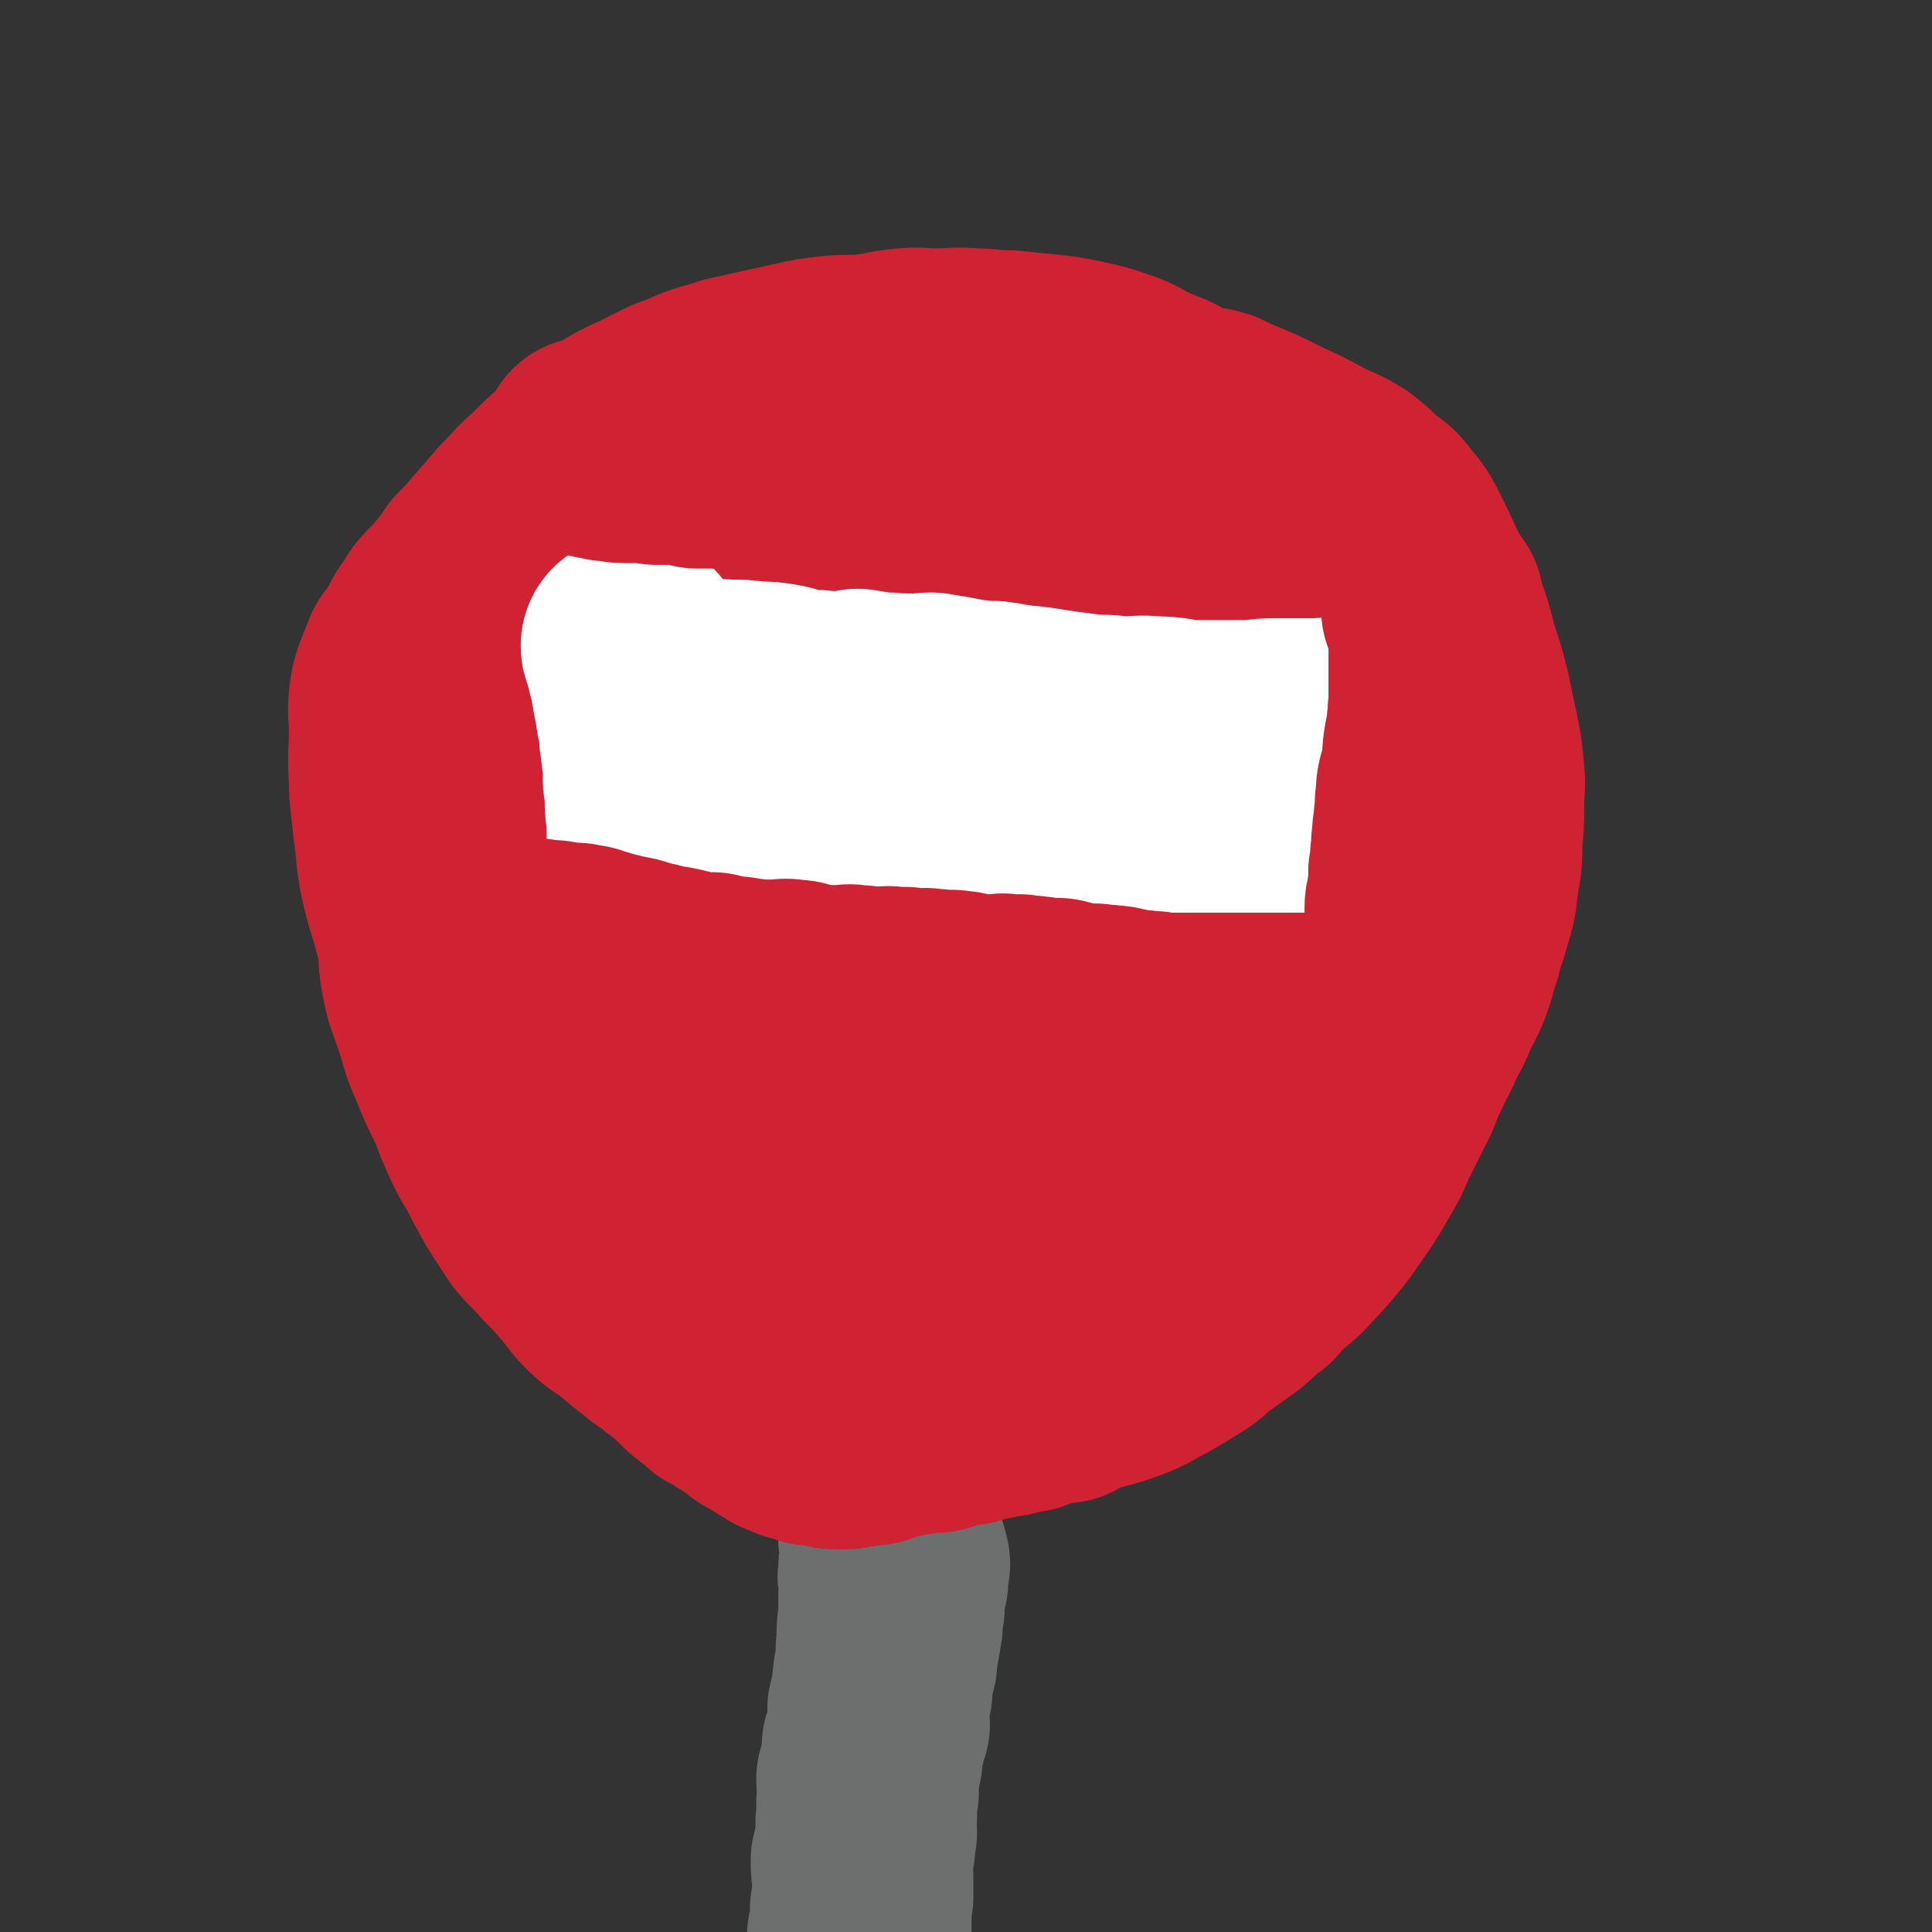
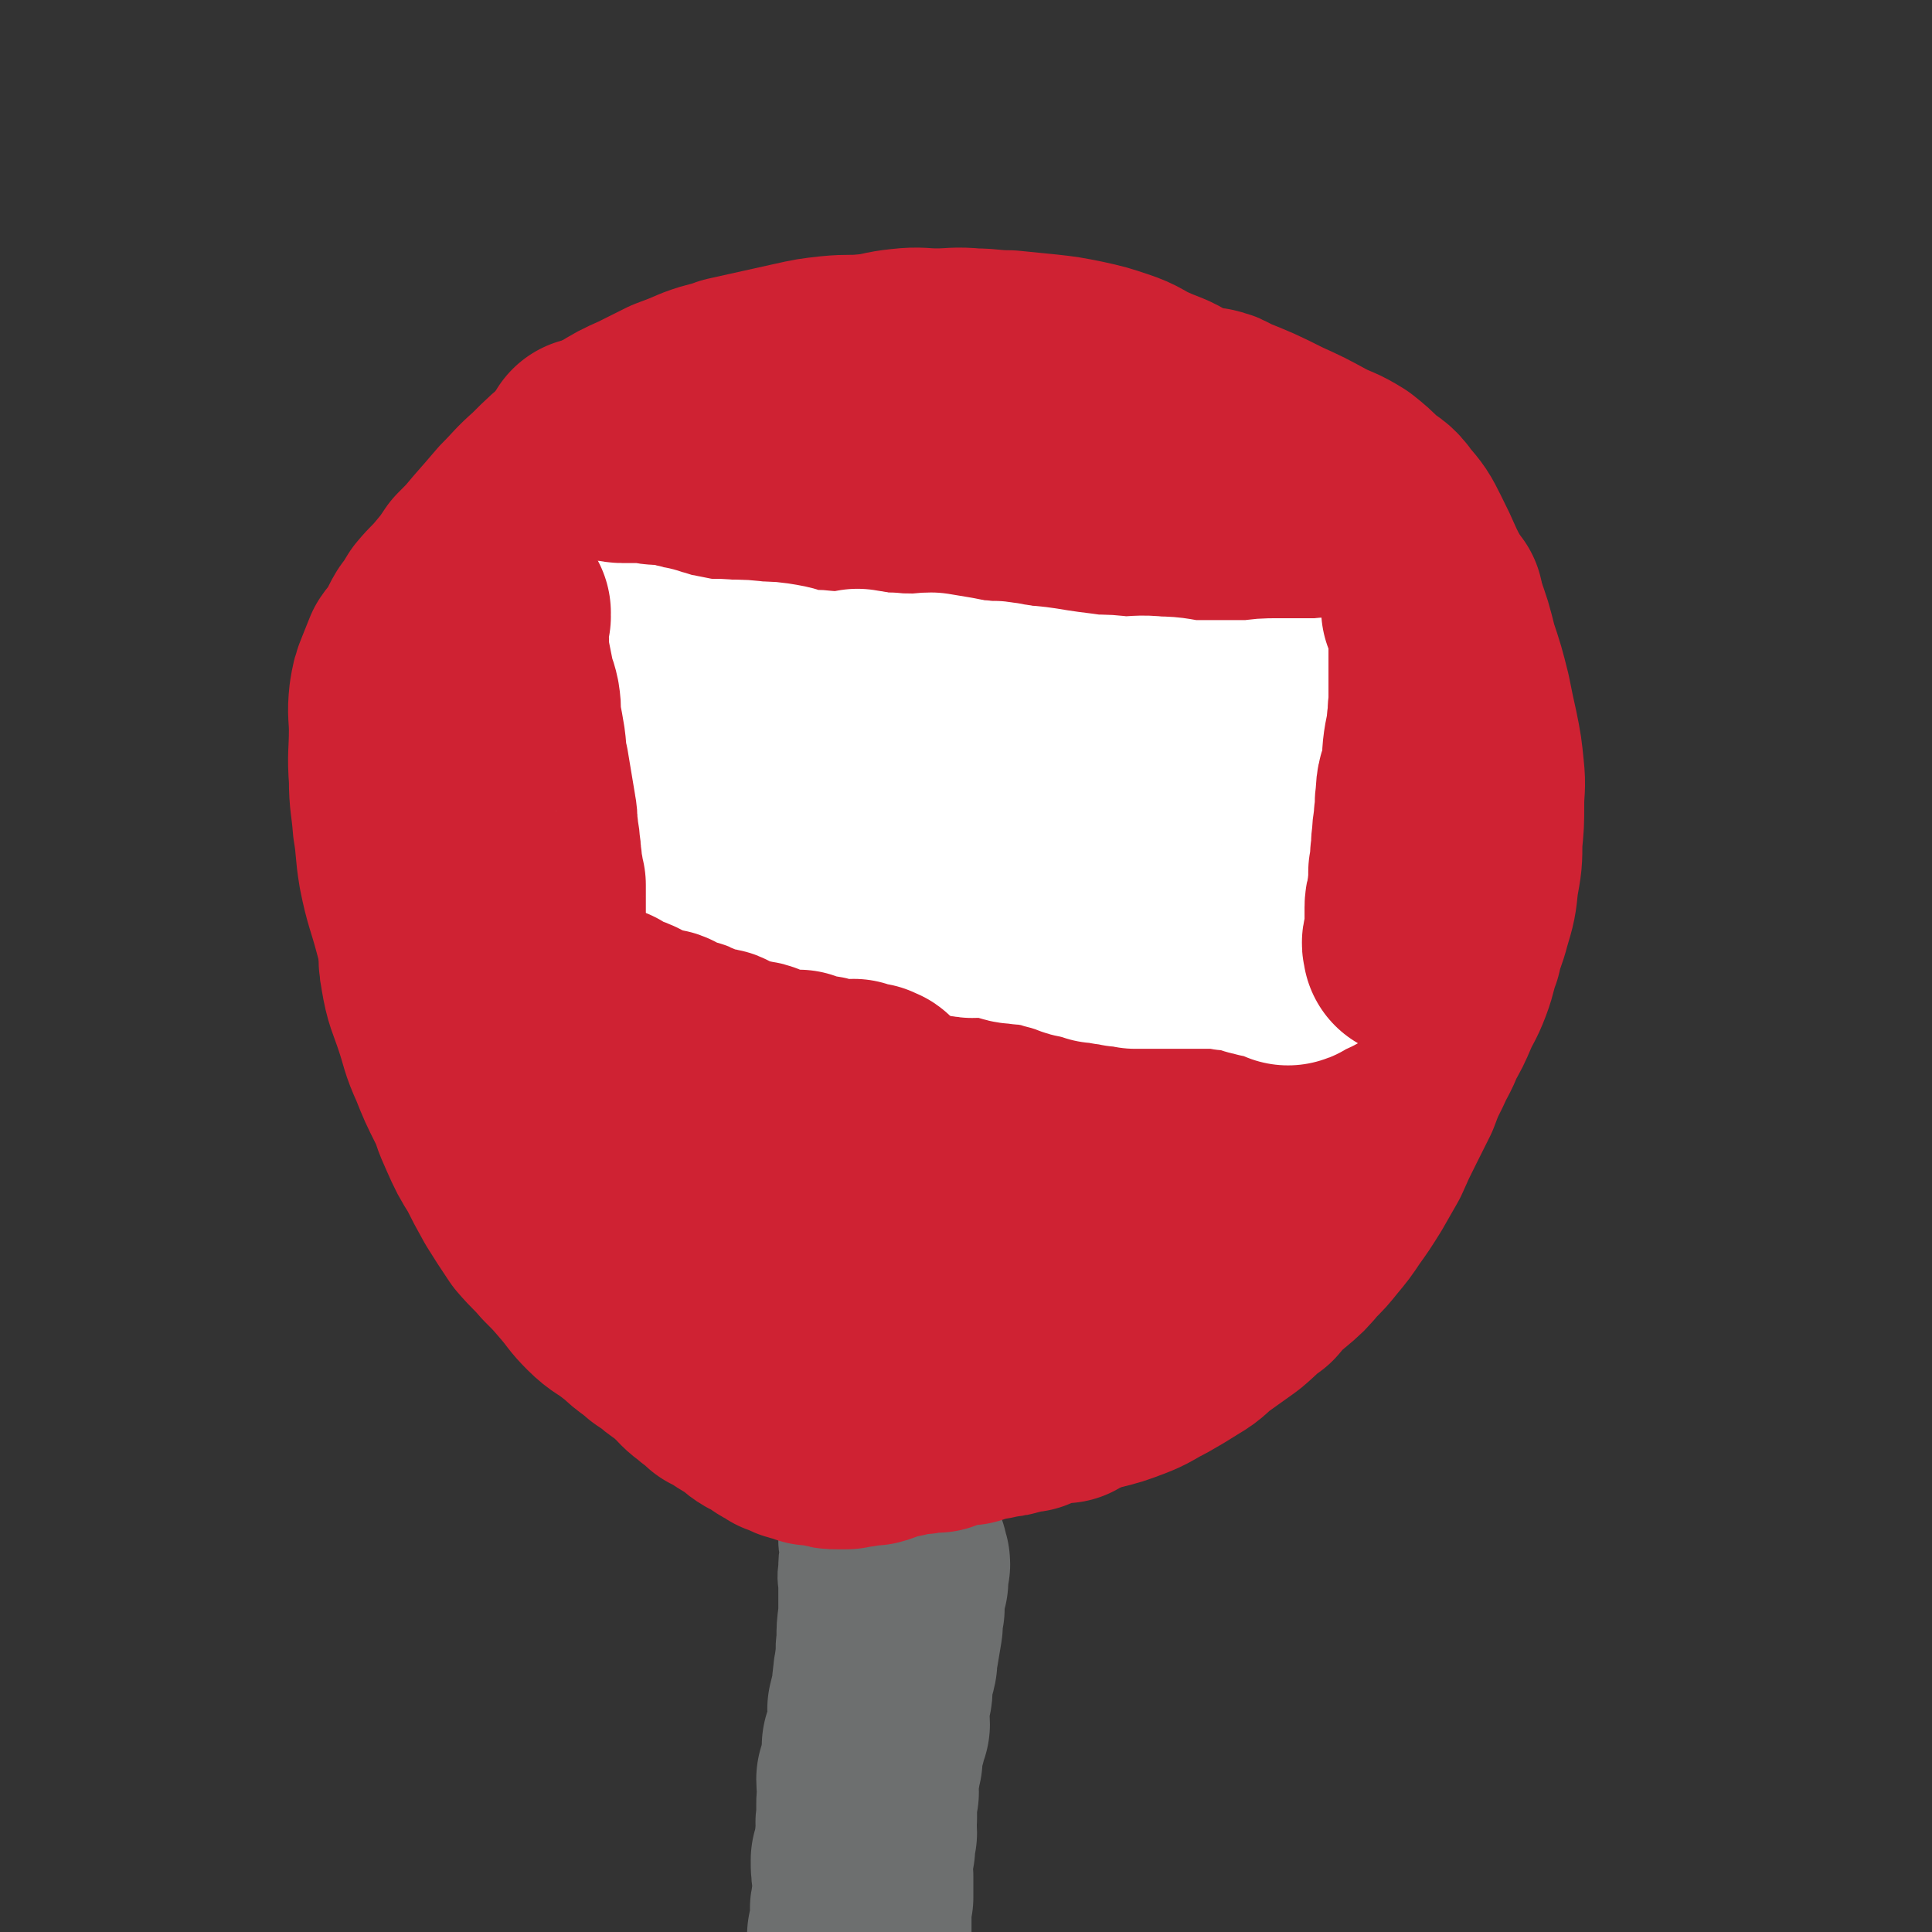
<svg xmlns="http://www.w3.org/2000/svg" viewBox="0 0 1050 1050" version="1.1">
  <rect x="0" y="0" width="1050" height="1050" fill="#333333" stroke="none" />
  <g fill="none" stroke="#CF2233" stroke-width="120" stroke-linecap="round" stroke-linejoin="round">
    <path d="M711,276c0,0 -1,-1 -1,-1 0,0 -1,1 -1,1 0,0 0,-1 0,-1 0,0 0,0 0,0 -1,-2 -1,-2 -2,-3 -1,-1 -1,-2 -2,-3 -2,-1 -2,-1 -4,-3 -2,-3 -2,-3 -5,-5 -4,-3 -4,-3 -7,-5 -5,-4 -5,-4 -10,-8 -5,-5 -6,-5 -12,-9 -6,-4 -6,-4 -12,-8 -8,-5 -8,-5 -16,-9 -8,-5 -8,-4 -17,-8 -9,-4 -8,-5 -17,-8 -9,-3 -9,-3 -18,-5 -10,-2 -10,-2 -19,-3 -10,-1 -10,-1 -20,-2 -10,0 -10,-1 -19,-1 -10,-1 -10,0 -20,0 -9,0 -9,-1 -18,0 -10,1 -9,2 -19,3 -10,1 -10,0 -20,1 -9,1 -9,1 -18,3 -9,2 -9,2 -18,4 -9,2 -9,2 -18,4 -8,3 -8,2 -16,5 -7,3 -7,3 -15,6 -8,4 -8,4 -16,8 -9,4 -9,4 -17,9 -9,6 -9,6 -17,13 -10,8 -10,8 -19,17 -8,7 -7,7 -15,15 -6,7 -6,7 -13,15 -5,6 -5,6 -11,12 -4,6 -4,6 -9,12 -5,6 -5,5 -10,11 -3,5 -3,5 -6,9 -3,5 -2,5 -5,10 -2,3 -3,3 -5,6 -2,5 -2,5 -4,10 -2,5 -2,5 -3,11 -1,9 0,9 0,18 0,13 -1,13 0,26 0,12 1,12 2,25 2,12 1,12 3,24 3,15 4,15 8,30 4,15 4,15 10,30 5,15 5,16 11,30 6,14 7,14 14,26 7,13 8,13 15,25 7,11 7,11 14,21 7,11 7,11 14,21 7,10 7,10 14,19 7,9 7,9 14,17 5,8 6,7 12,14 6,7 6,7 12,13 7,6 7,5 14,10 8,6 8,6 16,11 7,5 7,6 16,10 8,5 8,5 16,9 8,3 8,3 16,5 9,2 9,2 18,3 9,1 9,0 19,1 9,0 9,0 18,0 10,-1 10,-1 19,-1 9,-1 9,-1 18,-2 7,-1 8,0 15,-2 8,-1 8,-2 16,-4 8,-2 9,-2 17,-4 8,-2 8,-2 17,-4 8,-2 8,-2 16,-5 8,-3 8,-4 16,-8 7,-4 7,-4 15,-9 7,-4 6,-5 13,-10 7,-5 7,-5 14,-10 6,-5 6,-6 13,-11 5,-6 5,-6 11,-11 6,-5 6,-5 11,-11 5,-5 5,-5 9,-10 5,-6 5,-6 9,-12 5,-7 5,-7 10,-15 4,-7 4,-7 8,-14 4,-9 4,-9 8,-17 4,-8 4,-8 8,-16 3,-8 3,-8 7,-16 3,-7 4,-7 7,-15 4,-7 4,-7 7,-14 3,-7 4,-7 7,-15 3,-8 2,-8 5,-16 2,-9 3,-9 5,-17 3,-10 3,-10 4,-20 2,-11 2,-11 2,-21 1,-10 1,-10 1,-20 0,-9 1,-9 0,-18 -1,-10 -1,-10 -3,-20 -2,-9 -2,-9 -4,-19 -3,-12 -3,-12 -7,-24 -3,-12 -3,-12 -7,-23 -5,-10 -5,-10 -10,-20 -4,-9 -4,-9 -8,-17 -4,-8 -4,-8 -10,-15 -4,-6 -5,-5 -11,-10 -5,-5 -5,-5 -10,-9 -8,-5 -8,-4 -16,-8 -11,-6 -11,-6 -22,-11 -14,-7 -14,-7 -29,-13 -3,-2 -3,-2 -7,-3 " />
    <path d="M320,361c0,0 -1,-1 -1,-1 0,0 0,0 1,1 0,0 0,0 0,0 -1,1 -1,1 -2,1 -1,1 -1,1 -2,2 -1,3 0,4 -2,7 -2,3 -3,2 -5,5 -3,4 -3,4 -5,8 -4,8 -4,8 -6,16 -4,11 -4,11 -6,22 -2,12 -1,12 -2,24 0,12 0,12 1,24 1,12 1,12 4,24 3,13 2,13 6,25 4,13 5,13 10,25 5,11 6,11 12,21 6,10 6,10 13,19 6,7 6,7 12,13 7,7 7,7 15,13 6,5 7,5 14,10 7,4 7,4 14,7 8,3 7,4 15,6 7,2 7,2 15,4 8,1 8,1 16,2 8,1 8,0 16,1 8,0 8,0 16,0 8,-1 8,0 16,-2 9,-1 9,-1 18,-3 9,-2 9,-2 18,-4 9,-3 9,-3 18,-5 9,-2 9,-2 18,-4 9,-3 9,-4 18,-6 9,-2 10,-2 19,-4 8,-2 8,-1 16,-4 6,-3 6,-3 13,-6 5,-3 5,-3 11,-6 6,-4 6,-3 12,-7 5,-3 5,-4 9,-7 5,-4 5,-4 9,-8 4,-4 4,-4 7,-8 3,-4 3,-4 6,-9 3,-4 4,-3 7,-8 2,-5 2,-5 4,-10 3,-6 3,-6 5,-12 3,-7 2,-7 4,-14 2,-11 3,-11 4,-22 2,-12 2,-12 3,-25 0,-13 1,-13 0,-26 0,-14 0,-14 -3,-27 -2,-14 -3,-14 -6,-27 -4,-14 -3,-14 -8,-28 -6,-13 -6,-13 -13,-25 -8,-13 -8,-13 -18,-24 -10,-11 -9,-11 -21,-20 -12,-9 -12,-9 -25,-15 -14,-7 -14,-6 -28,-11 -14,-5 -14,-5 -28,-8 -13,-4 -13,-4 -27,-6 -13,-1 -13,-1 -26,-2 -12,-1 -12,-3 -24,-3 -12,0 -12,0 -23,2 -11,2 -11,2 -22,5 -10,3 -11,2 -20,7 -9,5 -8,6 -17,13 -8,6 -8,5 -15,12 -7,6 -7,6 -14,13 -5,7 -5,7 -10,14 -5,6 -5,6 -9,13 -4,6 -5,6 -7,13 -3,7 -3,7 -5,15 -2,8 -2,8 -3,17 -1,11 -1,11 0,22 0,12 0,12 1,23 1,12 0,12 2,24 1,9 1,9 3,19 3,9 2,9 5,17 3,8 4,8 7,16 4,7 3,8 7,15 3,6 3,6 6,13 3,7 2,7 6,13 2,7 3,6 6,12 2,5 3,7 5,11 " />
    <path d="M459,619c0,0 -1,-1 -1,-1 1,0 2,1 3,1 2,-1 2,-1 5,-1 3,-1 3,-1 7,-2 3,-1 3,-1 6,-2 6,-1 6,0 12,-1 8,-3 8,-3 15,-6 8,-4 8,-4 16,-9 10,-5 9,-5 19,-11 10,-6 9,-6 19,-12 9,-5 10,-4 19,-10 9,-6 8,-6 17,-13 8,-7 7,-7 15,-14 7,-6 7,-5 13,-12 6,-6 5,-7 9,-15 4,-8 4,-8 7,-17 3,-9 3,-10 4,-20 2,-9 1,-9 1,-19 1,-10 2,-10 0,-20 -1,-10 -2,-10 -5,-20 -5,-11 -5,-11 -11,-22 -9,-15 -9,-15 -20,-28 -11,-14 -12,-14 -25,-27 -12,-12 -12,-13 -25,-24 -13,-10 -13,-10 -27,-20 -10,-7 -11,-7 -22,-14 -10,-6 -10,-7 -20,-12 -7,-4 -7,-4 -15,-7 -6,-2 -7,-2 -13,-4 -6,0 -6,0 -12,0 -4,0 -4,-1 -8,1 -6,2 -7,2 -12,7 -7,6 -6,6 -13,13 -9,11 -9,11 -18,21 -7,9 -8,9 -15,18 -7,9 -6,10 -13,19 -6,7 -7,6 -12,14 -4,7 -4,7 -7,15 -4,9 -5,9 -7,19 -2,11 -2,11 -2,22 -1,11 -1,11 -1,22 0,11 0,11 1,22 1,10 1,11 4,21 3,10 4,10 9,20 4,9 4,9 10,18 5,8 5,9 11,16 8,8 9,7 17,15 8,7 7,8 16,15 9,7 8,7 18,13 9,5 10,5 20,9 8,4 8,5 18,7 10,2 10,1 20,1 11,-1 11,-1 21,-3 10,-2 10,-2 19,-5 10,-3 10,-3 18,-8 9,-5 9,-5 18,-11 8,-5 8,-4 15,-11 7,-6 7,-6 12,-14 5,-8 5,-8 8,-16 3,-10 3,-11 4,-21 1,-10 1,-10 0,-20 0,-9 -1,-10 -3,-19 -3,-9 -3,-9 -8,-17 -6,-9 -6,-9 -14,-16 -10,-10 -10,-9 -22,-17 -12,-8 -12,-7 -25,-15 -12,-7 -12,-7 -25,-15 -11,-7 -11,-7 -23,-13 -10,-6 -10,-6 -21,-11 -9,-5 -9,-5 -18,-9 -9,-3 -9,-2 -17,-4 -6,-2 -7,-2 -13,-2 -6,0 -6,0 -12,1 -5,1 -5,2 -10,5 -6,2 -6,2 -11,6 -4,3 -5,3 -8,7 -4,6 -3,7 -4,14 -3,9 -3,9 -4,19 -1,11 -1,11 0,23 0,14 0,14 2,27 1,11 1,12 4,23 3,11 2,11 6,21 5,10 7,10 13,19 7,9 7,9 14,18 7,9 7,9 15,17 6,8 6,8 14,15 7,6 7,6 15,11 7,4 7,6 15,6 9,2 9,-1 19,-3 10,-1 10,0 20,-4 9,-3 8,-5 16,-9 9,-5 10,-4 18,-9 8,-5 7,-6 14,-12 5,-6 6,-6 10,-13 5,-6 5,-7 7,-14 3,-8 2,-9 2,-17 1,-10 1,-10 -1,-20 -1,-9 -1,-9 -4,-18 -4,-8 -3,-9 -9,-16 -7,-8 -8,-7 -16,-13 -10,-7 -10,-7 -21,-12 -10,-5 -10,-5 -20,-9 -9,-4 -10,-4 -19,-7 -8,-3 -8,-3 -16,-5 -6,-2 -6,-1 -13,-2 -5,-1 -5,-1 -11,-2 -4,0 -4,0 -8,0 -2,0 -2,0 -4,1 -3,1 -3,1 -5,2 -2,1 -2,1 -3,3 -1,3 -1,4 -1,7 " />
    <path d="M441,490c0,0 -1,-1 -1,-1 0,1 1,2 2,3 1,1 1,0 3,1 2,1 2,1 4,2 2,1 2,2 5,2 2,0 2,0 4,0 2,-1 2,-1 5,-1 2,-1 3,-1 5,-2 2,-1 2,-1 3,-2 2,-3 2,-3 3,-6 2,-3 1,-3 2,-6 1,-3 2,-3 2,-5 0,-1 0,-2 -1,-3 -1,-1 -1,-1 -2,-2 -2,-1 -2,-1 -4,-1 -2,-1 -2,-1 -4,0 -2,0 -2,0 -4,1 -3,0 -3,0 -5,1 -3,1 -3,1 -5,3 -2,1 -3,1 -5,2 -1,2 -1,2 -3,4 -2,3 -2,3 -4,6 -2,3 -2,3 -4,6 -1,3 0,3 -2,7 -1,3 -2,3 -2,6 -1,5 -1,5 -1,9 -1,7 0,7 0,13 0,11 -1,11 0,21 0,12 0,12 3,23 2,10 3,10 6,20 2,10 1,10 5,19 3,9 3,9 7,18 4,7 4,7 8,13 4,6 5,6 10,12 3,4 4,4 8,8 4,4 4,4 8,7 4,3 4,2 8,5 3,2 3,2 7,4 4,2 4,2 8,3 4,1 4,1 8,2 4,0 4,1 8,1 3,1 4,1 7,1 4,0 4,0 9,0 3,0 3,0 5,0 4,0 5,1 8,0 4,-1 4,-2 7,-5 3,-2 3,-1 6,-4 3,-3 4,-2 6,-6 4,-6 4,-6 7,-12 5,-11 5,-11 8,-22 4,-10 4,-10 7,-21 3,-10 3,-10 5,-21 2,-11 2,-11 4,-21 1,-9 2,-10 2,-19 0,-8 0,-8 -1,-16 0,-8 0,-8 -2,-15 -3,-7 -3,-7 -7,-14 -4,-7 -4,-7 -10,-13 -5,-5 -5,-5 -11,-9 -9,-5 -9,-6 -19,-9 -13,-3 -14,-3 -28,-4 -15,0 -15,0 -31,1 -14,2 -15,1 -29,4 -14,3 -14,4 -27,8 -11,3 -11,3 -22,7 -8,4 -9,3 -17,7 -8,4 -8,4 -15,10 -6,6 -6,6 -10,13 -6,11 -5,11 -8,23 -3,13 -3,14 -4,27 -1,13 0,13 1,25 0,11 -1,11 1,22 2,10 2,10 6,19 3,8 3,8 8,15 4,7 4,7 9,13 5,5 5,5 11,10 5,4 4,4 10,8 5,3 6,2 12,5 5,2 5,3 11,5 7,2 7,2 14,3 8,1 8,1 16,1 10,1 10,1 20,1 11,-1 11,-1 22,-3 10,-1 10,-1 21,-2 11,-1 11,0 23,-2 12,-2 12,-2 23,-6 11,-4 11,-4 22,-10 10,-5 11,-5 20,-12 10,-7 9,-7 18,-16 8,-8 8,-7 16,-16 7,-9 7,-10 13,-19 6,-10 6,-10 10,-19 4,-9 5,-9 7,-19 2,-9 2,-9 2,-18 0,-9 1,-9 -2,-17 -4,-12 -4,-12 -11,-23 -9,-14 -8,-15 -20,-28 -15,-15 -16,-15 -33,-27 -20,-14 -21,-13 -43,-24 -21,-11 -21,-10 -43,-19 -20,-8 -20,-9 -41,-16 -18,-5 -18,-5 -36,-9 -16,-3 -16,-3 -32,-5 -13,-1 -13,-1 -27,-2 -11,0 -11,0 -23,2 -11,1 -11,1 -21,4 -9,3 -10,1 -18,7 -11,9 -10,11 -20,23 -10,11 -10,12 -19,24 -8,11 -8,11 -15,22 -6,9 -6,9 -10,18 -5,8 -5,8 -8,16 -4,9 -5,9 -7,18 -2,12 -1,12 0,24 0,12 1,13 2,25 2,11 1,11 4,22 2,10 2,10 6,19 4,9 4,9 9,17 4,8 4,8 9,17 5,8 5,8 11,17 6,7 6,6 12,13 6,6 6,6 12,13 6,7 5,7 11,13 6,6 7,5 13,10 7,5 6,6 13,10 8,5 8,5 16,8 9,4 10,4 20,6 11,3 11,3 22,4 13,0 13,1 25,-1 14,-3 14,-4 26,-9 14,-5 14,-5 26,-12 13,-7 13,-8 25,-16 13,-9 13,-9 25,-19 11,-10 11,-11 22,-23 9,-12 10,-12 18,-25 8,-13 8,-13 14,-27 5,-13 5,-13 8,-26 4,-13 5,-13 6,-28 2,-18 2,-18 0,-36 -1,-17 -1,-18 -6,-35 -4,-16 -3,-17 -10,-31 -7,-13 -9,-13 -18,-24 -9,-11 -9,-12 -20,-20 -12,-10 -12,-9 -26,-16 -14,-7 -14,-7 -29,-12 -17,-6 -17,-7 -34,-11 -18,-4 -18,-4 -36,-5 -18,-1 -18,0 -37,1 -17,1 -17,0 -34,2 -16,2 -17,1 -32,5 -12,2 -12,2 -24,7 -10,4 -11,4 -20,11 -10,7 -10,8 -17,17 -7,9 -7,9 -13,19 -5,10 -5,10 -9,20 -4,10 -4,10 -7,21 -2,9 -2,9 -2,19 -1,10 0,10 0,21 0,10 -2,11 0,21 2,12 3,12 7,24 4,12 3,12 8,23 4,10 4,10 9,20 6,9 6,9 12,17 6,8 6,8 12,16 6,8 5,9 12,15 7,6 8,4 15,9 7,4 7,5 14,10 7,5 7,5 15,8 11,5 11,5 23,9 13,4 13,4 27,6 13,2 13,3 27,3 13,1 13,1 27,-1 15,-1 15,-1 29,-4 13,-3 13,-4 25,-9 14,-5 15,-4 27,-12 12,-9 12,-9 22,-20 12,-13 11,-13 21,-28 9,-13 11,-13 17,-28 7,-16 7,-17 10,-35 4,-18 3,-18 4,-37 1,-18 1,-18 0,-36 0,-16 0,-16 -3,-31 -2,-13 -2,-13 -5,-26 -3,-12 -2,-12 -7,-23 -4,-12 -4,-12 -11,-22 -8,-11 -8,-11 -19,-21 -10,-11 -10,-12 -22,-21 -14,-9 -15,-9 -30,-16 -16,-6 -17,-7 -34,-9 -17,-3 -18,-3 -36,-1 -18,1 -18,2 -35,6 -17,4 -17,4 -34,10 -16,5 -16,5 -31,12 -11,5 -11,5 -22,11 -9,5 -9,5 -17,11 -7,5 -8,5 -13,11 -6,6 -6,7 -9,14 -3,8 -3,8 -4,16 -1,10 -1,10 0,20 0,11 -1,11 2,22 3,10 4,10 9,20 7,14 7,14 15,26 10,16 9,16 21,30 11,15 12,14 25,27 15,15 14,16 31,28 17,13 17,12 36,22 17,10 17,10 35,17 16,7 17,7 34,12 16,5 16,6 33,7 16,2 16,2 33,1 14,-2 15,-2 29,-6 14,-5 15,-4 27,-12 12,-8 11,-10 21,-20 10,-10 10,-10 18,-22 8,-11 9,-11 14,-24 7,-14 6,-15 10,-30 4,-14 4,-15 7,-30 3,-13 4,-13 5,-27 2,-13 1,-13 0,-26 0,-13 0,-13 -3,-25 -2,-13 -1,-13 -6,-25 -6,-16 -6,-17 -15,-31 -8,-14 -9,-14 -19,-26 -11,-12 -10,-13 -23,-22 -15,-9 -16,-8 -32,-14 -14,-4 -14,-4 -29,-7 -12,-2 -12,-3 -25,-3 -11,1 -11,1 -22,4 -10,2 -10,2 -19,6 -8,5 -7,6 -15,12 -8,5 -9,4 -15,10 -7,7 -6,8 -12,16 -5,7 -5,8 -10,15 -1,3 -1,3 -2,5 " />
    <path d="M451,519c0,0 -1,-1 -1,-1 2,0 3,1 5,1 4,1 4,1 8,2 5,2 5,3 10,5 5,2 5,2 10,4 7,3 7,3 13,5 6,2 6,2 13,3 7,1 7,2 14,2 7,1 7,1 14,1 8,0 8,0 15,0 8,-1 8,-1 16,-3 8,-2 8,-2 15,-4 6,-2 6,-2 12,-5 6,-4 6,-4 12,-9 5,-4 5,-3 9,-8 5,-5 5,-5 9,-11 4,-6 4,-6 7,-13 3,-7 2,-8 4,-16 1,-7 1,-7 2,-15 1,-7 2,-7 1,-14 0,-7 -1,-7 -3,-14 -2,-6 -2,-6 -5,-12 -2,-5 -1,-6 -5,-10 -4,-6 -4,-6 -9,-11 -5,-6 -7,-7 -11,-10 " />
  </g>
  <g fill="none" stroke="#FFFFFF" stroke-width="120" stroke-linecap="round" stroke-linejoin="round">
    <path d="M689,437c0,0 -1,-1 -1,-1 0,0 1,1 1,2 0,0 0,0 0,0 0,0 0,0 0,0 1,0 0,-1 0,-1 0,0 0,1 0,2 0,0 0,0 0,0 1,0 0,-1 0,-1 0,0 0,0 0,1 0,0 0,0 0,0 1,0 0,-1 0,-1 0,0 0,0 0,1 0,0 0,0 0,0 1,0 0,-1 0,-1 -1,0 -2,1 -3,1 -2,0 -2,0 -3,0 -3,-1 -3,-1 -6,-1 -3,-1 -3,-1 -6,-2 -3,-1 -3,-1 -6,-2 -5,-1 -5,-1 -9,-2 -4,-2 -4,-1 -8,-2 -5,-1 -5,-1 -10,-2 -3,0 -3,-1 -7,-1 -5,-1 -5,-1 -10,-1 -4,0 -4,0 -8,0 -5,0 -5,0 -9,0 -5,0 -5,0 -10,0 -4,0 -4,0 -8,0 -5,0 -5,0 -10,0 -5,0 -5,0 -10,0 -4,0 -4,0 -8,-1 -4,-1 -3,-2 -7,-3 -4,0 -4,0 -8,0 -4,-1 -4,0 -8,-1 -4,0 -4,-1 -7,-1 -4,-1 -4,-1 -8,-1 -4,-1 -4,-1 -8,-2 -3,-1 -3,-1 -6,-2 -5,0 -5,0 -9,-1 -4,-1 -4,-1 -7,-2 -4,0 -4,0 -8,0 -3,-1 -3,-1 -7,-1 -4,-1 -4,-1 -7,-1 -3,-1 -3,-1 -7,-1 -4,-1 -4,0 -7,0 -4,0 -4,-1 -7,-1 -3,0 -3,0 -5,0 -3,0 -3,0 -6,0 -4,-1 -4,-1 -7,-1 -3,-1 -3,0 -7,0 -3,0 -3,0 -5,0 -4,0 -4,0 -7,0 -2,0 -2,0 -5,0 -3,0 -3,0 -6,0 -2,0 -2,0 -5,0 -1,0 -1,0 -3,0 -3,0 -3,0 -6,0 -2,0 -2,0 -5,0 -1,0 -1,0 -3,0 -2,0 -2,0 -5,0 -1,0 -1,0 -3,0 -2,0 -2,0 -5,0 -1,0 -1,0 -3,0 -1,0 -1,0 -3,0 -2,0 -2,0 -3,0 -3,0 -3,0 -5,0 -1,0 -1,0 -2,0 -2,0 -2,0 -3,0 -1,0 -1,0 -3,0 -1,-1 -1,-1 -3,-1 -2,0 -2,0 -3,0 -2,0 -2,0 -4,0 -1,0 -1,0 -2,0 -1,0 -1,0 -2,0 -1,0 -1,0 -3,0 0,0 0,0 0,0 -1,-1 -1,-1 -3,-1 0,0 0,0 0,0 0,0 0,0 0,0 0,0 -1,-1 -1,-1 0,0 1,1 1,1 -2,0 -2,0 -4,0 -2,-1 -2,-1 -4,-1 -1,0 -1,0 -2,0 0,0 0,0 -1,0 -1,0 -1,0 -2,0 -1,0 -1,0 -2,0 -1,-1 0,-1 -1,-1 -1,0 -1,0 -1,0 0,0 0,0 0,0 0,0 -1,-1 -1,-1 0,0 0,0 1,1 0,0 0,0 0,0 -3,0 -3,0 -5,0 -1,0 -1,0 -2,0 0,0 0,0 0,0 -1,0 -1,0 -2,0 0,0 0,0 0,0 -1,0 -1,0 -2,0 0,0 0,0 0,0 1,0 0,-1 0,-1 0,0 0,0 0,1 0,0 0,0 0,0 1,0 0,-1 0,-1 0,0 0,0 0,1 0,0 0,0 0,0 1,0 0,-1 0,-1 0,0 0,0 0,1 0,0 0,0 0,0 1,0 0,-1 0,-1 0,0 0,0 0,1 0,0 0,0 0,0 1,0 0,-1 0,-1 0,0 0,0 0,1 0,0 0,0 0,0 1,0 0,-1 0,-1 0,0 0,0 0,1 0,0 0,0 0,0 1,0 0,-1 0,-1 0,0 0,0 0,1 0,0 0,0 0,0 1,0 0,-1 0,-1 0,0 0,0 0,1 1,1 1,1 1,2 0,3 0,3 0,5 0,2 0,2 0,5 0,2 0,2 0,3 0,2 -1,2 0,4 0,1 0,1 1,2 0,2 1,2 1,5 1,2 0,2 1,5 0,2 0,2 0,3 1,2 0,2 1,4 0,1 0,1 1,2 0,1 0,1 0,2 1,1 0,1 1,2 0,1 0,1 1,2 0,1 0,1 1,2 0,0 0,0 0,0 0,0 0,0 0,0 0,0 -1,-1 -1,-1 0,0 0,0 1,1 0,0 0,0 0,0 0,0 -1,-1 -1,-1 2,1 2,1 5,2 1,1 1,0 3,1 2,0 2,0 4,1 2,0 2,0 4,0 2,1 1,1 3,2 2,1 2,0 5,1 1,0 1,0 3,1 2,0 2,1 4,1 2,0 3,-1 5,0 2,0 2,0 4,1 2,0 2,1 4,1 3,0 3,-1 6,0 2,0 2,1 5,1 2,1 2,0 5,1 3,0 3,0 6,1 2,0 2,0 4,1 2,0 2,-1 5,0 2,0 2,0 5,1 3,0 3,0 6,0 4,0 4,0 7,0 2,0 2,0 5,0 3,0 3,0 6,0 3,0 3,0 6,0 2,0 2,-1 5,0 3,0 3,0 7,1 2,0 2,1 5,1 3,0 3,0 6,0 3,0 3,-1 6,0 3,0 3,1 6,1 3,1 3,1 6,1 3,0 3,-1 6,0 3,0 3,1 6,1 4,1 4,0 7,1 3,0 3,0 6,1 3,0 3,0 6,0 3,0 3,0 5,1 3,0 3,0 6,1 3,0 3,0 7,1 3,0 3,0 6,1 4,0 4,0 7,1 3,0 3,0 5,1 3,0 3,-1 6,0 3,0 3,0 5,1 3,0 3,-1 5,0 3,0 3,1 5,1 3,0 3,-1 6,0 3,0 3,0 5,1 3,0 3,0 5,1 3,0 3,0 5,1 3,0 3,0 5,0 2,1 2,1 4,1 3,0 3,-1 5,0 2,0 2,0 4,1 2,0 2,0 4,0 3,0 3,-1 6,0 3,0 3,0 6,1 2,0 2,0 4,0 3,0 3,0 6,0 2,0 2,0 5,0 3,0 3,0 6,0 3,-1 3,-1 6,-1 2,-1 2,0 5,0 2,0 2,0 5,0 2,0 2,0 5,0 2,0 2,0 5,0 3,0 3,-1 6,0 2,0 2,0 4,1 2,0 2,-1 4,0 2,0 2,1 5,1 2,0 2,0 4,0 2,0 2,0 5,1 2,0 2,-1 3,0 3,0 3,1 5,1 1,0 1,0 3,0 2,0 2,0 3,0 2,0 2,0 4,0 1,0 1,0 3,0 2,0 2,0 3,0 2,0 2,-1 4,0 1,0 0,0 1,1 2,0 2,-1 3,0 0,0 0,1 0,1 1,0 1,-1 2,-2 1,-1 1,0 1,0 1,0 1,0 2,0 0,0 0,0 0,0 0,0 -1,-1 -1,-1 0,0 0,0 1,1 0,0 0,0 0,0 0,0 -1,-1 -1,-1 0,0 0,0 1,1 0,0 0,0 0,0 " />
  </g>
  <g fill="none" stroke="#CF2233" stroke-width="120" stroke-linecap="round" stroke-linejoin="round">
    <path d="M340,255c0,0 -1,-1 -1,-1 0,0 1,1 1,1 -1,0 -1,0 -1,0 -1,0 -1,0 -2,0 -1,0 -1,0 -1,0 -1,0 -1,0 -2,1 -1,0 -1,0 -2,1 -1,0 -1,0 -1,0 -2,2 -2,2 -4,3 -1,2 -1,2 -3,4 0,0 0,0 0,0 " />
    <path d="M265,355c0,0 -1,-1 -1,-1 0,0 1,1 1,1 0,1 0,1 0,1 -1,1 -2,1 -2,3 -1,1 0,1 -1,2 -1,2 -1,2 -2,3 -1,2 -1,2 -2,3 -2,1 -2,2 -3,3 -1,2 -2,2 -3,3 -1,2 -1,2 -2,4 -2,2 -2,1 -4,3 -1,2 0,3 -2,5 -1,2 -1,2 -2,4 -1,2 -1,2 -2,4 0,2 0,3 0,5 -1,3 -1,3 -1,6 -1,2 -1,2 -1,5 0,3 0,4 0,7 0,5 0,5 0,9 0,5 0,5 0,9 0,4 -1,4 0,8 0,4 0,4 1,7 0,4 0,4 1,8 0,4 -1,4 0,8 0,3 1,3 1,7 0,3 -1,3 0,7 0,3 1,3 2,6 0,3 0,3 1,5 1,3 1,3 3,5 1,2 0,2 1,4 1,2 1,3 2,4 2,3 3,2 5,5 1,1 1,2 3,4 1,2 1,2 3,3 2,1 2,1 4,2 2,1 2,2 5,4 2,2 2,2 5,3 4,3 4,2 9,5 5,2 5,2 10,5 5,2 5,2 10,5 5,2 5,2 11,5 5,2 5,2 11,5 4,2 5,1 10,3 5,2 5,2 10,5 4,1 4,1 7,3 4,2 4,2 7,3 1,1 1,1 2,1 " />
    <path d="M313,343c0,0 -1,-1 -1,-1 0,1 1,2 1,4 0,2 0,2 0,5 0,2 0,2 0,4 0,3 0,3 0,6 0,4 0,4 0,7 0,3 0,3 0,6 0,4 0,4 0,7 0,5 0,5 0,9 0,5 0,5 0,10 -1,7 -1,7 -1,15 0,7 0,7 0,15 -1,8 -1,8 -1,16 -1,7 -1,7 -1,14 0,7 0,7 0,14 -1,6 -1,6 -1,13 -1,5 -1,5 -1,11 0,5 0,5 0,10 -1,5 -1,5 -1,9 -1,3 -2,3 -2,7 -1,3 0,3 0,6 0,2 0,2 0,4 0,2 0,2 0,3 0,1 -1,1 -1,1 -1,1 0,2 0,3 " />
    <path d="M715,311c0,0 -1,-1 -1,-1 0,0 0,0 0,1 0,0 0,0 0,1 0,2 0,2 0,4 1,3 1,3 1,6 1,4 1,4 1,8 0,5 0,5 0,10 0,6 1,6 0,12 0,7 -1,7 -1,14 -1,8 0,8 -1,16 -1,11 -1,11 -3,21 -1,11 -1,11 -1,21 0,12 0,12 0,24 0,9 0,9 -1,18 0,9 0,9 0,18 0,9 1,9 0,17 0,8 0,8 -1,15 0,7 1,7 0,14 0,5 0,5 -1,10 0,6 0,6 -1,13 0,5 0,5 -1,11 0,5 0,5 -1,10 -1,3 -1,3 -2,6 -1,3 -1,3 -2,6 -1,1 -1,1 -1,2 " />
  </g>
  <g fill="none" stroke="#FFFFFF" stroke-width="120" stroke-linecap="round" stroke-linejoin="round">
    <path d="M418,385c0,0 -1,-1 -1,-1 0,0 0,0 1,1 0,0 0,0 0,0 0,0 0,-1 -1,-1 -2,0 -2,0 -3,0 -2,-1 -2,-1 -4,-1 -2,-1 -2,-1 -5,-1 -4,-1 -4,-1 -8,-3 -4,-1 -4,-2 -9,-3 -5,-1 -5,-1 -10,-2 -5,-1 -5,-1 -10,-2 -4,-1 -4,0 -9,-2 -3,-1 -3,-1 -7,-2 -2,-1 -3,-1 -5,-1 -2,-1 -2,-1 -4,-1 -2,-1 -2,-1 -4,-1 -2,-1 -2,-1 -3,-1 -1,0 -1,0 -3,0 -1,0 -1,0 -1,0 -1,0 -1,0 -2,0 0,0 0,0 0,0 -1,0 -1,0 -1,0 0,0 0,0 0,0 -1,0 -1,0 -2,0 0,0 0,0 0,0 0,0 -1,-1 -1,-1 0,0 0,0 1,1 0,0 0,0 0,0 0,0 -1,-1 -1,-1 0,0 0,0 1,1 0,0 0,0 0,0 0,0 0,-1 -1,-1 -2,2 -2,2 -3,5 -1,1 -2,1 -2,3 -1,1 0,1 0,2 0,3 0,3 0,6 -1,3 -2,3 -3,6 -1,3 0,3 -1,6 -1,3 -2,2 -3,5 -1,2 -1,2 -1,4 -2,3 -2,3 -4,6 -1,3 -1,4 -2,5 " />
    <path d="M325,474c0,0 -1,-1 -1,-1 0,0 1,0 2,1 2,1 2,1 4,2 3,2 3,2 6,3 3,1 3,1 6,2 3,1 3,1 6,2 3,1 3,1 6,2 3,1 3,1 7,1 2,0 2,0 5,0 2,0 2,0 5,0 2,0 2,0 5,0 2,0 2,0 4,0 2,0 2,0 3,0 2,-1 2,-1 4,-1 1,-1 1,-1 2,-1 2,-1 2,-1 3,-2 1,0 1,1 2,1 1,0 1,-1 2,-1 1,0 1,0 2,0 1,-1 1,-1 2,-1 1,-1 2,-1 3,-1 1,0 1,0 3,0 1,0 1,0 2,0 1,-1 1,-1 2,-1 3,0 3,0 5,0 1,0 1,0 3,0 3,0 3,0 5,0 2,0 2,0 4,0 3,0 3,0 5,0 2,0 2,-1 4,0 3,0 3,0 6,1 3,0 3,0 5,0 3,0 3,0 6,0 3,0 3,0 6,0 3,0 3,-1 7,0 3,0 3,0 5,1 4,0 4,-1 7,0 4,0 3,1 7,1 3,0 3,0 7,1 3,0 3,1 6,1 4,1 4,1 8,2 4,1 3,2 7,3 3,1 4,0 7,1 4,2 4,3 7,3 4,1 4,-1 8,0 4,0 4,0 8,1 4,1 4,1 7,2 3,1 3,0 7,1 4,0 4,0 8,1 2,0 2,0 5,1 3,1 3,1 7,2 3,1 3,1 7,2 3,2 3,1 6,2 4,1 4,1 7,2 3,0 3,0 7,1 3,0 3,0 6,1 4,0 4,0 7,1 3,0 4,0 7,0 4,0 4,0 8,0 2,0 2,0 5,0 3,0 3,0 6,0 3,0 3,0 6,0 2,0 2,0 5,0 3,0 3,0 6,0 2,0 2,-1 4,0 3,0 3,1 5,1 2,0 2,0 3,0 2,0 2,-1 5,0 1,0 1,0 3,1 2,1 2,1 3,2 2,0 2,0 4,1 1,0 1,-1 3,0 2,0 2,0 3,1 1,0 1,0 2,0 1,1 1,0 2,1 1,0 1,0 2,1 1,0 1,0 1,1 0,0 0,0 0,0 1,0 0,-1 0,-1 0,0 0,0 0,1 0,0 0,0 0,0 1,0 0,-1 0,-1 0,0 0,1 0,1 2,-1 2,-2 4,-3 2,-1 2,0 4,-1 0,-1 -1,-2 0,-4 1,-2 1,-1 2,-3 1,-2 1,-2 1,-4 1,-1 1,-1 1,-3 1,-2 1,-2 2,-3 1,-2 1,-3 1,-5 1,-1 2,-1 2,-3 1,-1 0,-2 0,-3 1,-3 1,-2 2,-5 1,-1 2,-1 2,-3 1,-2 0,-2 1,-3 1,-3 1,-3 2,-5 1,-4 0,-4 1,-8 1,-4 1,-4 1,-8 1,-2 1,-2 2,-5 0,-3 -1,-3 -1,-6 1,-3 1,-3 1,-6 1,-3 0,-3 0,-5 0,-3 0,-3 0,-5 0,-3 0,-3 0,-5 0,-3 0,-3 0,-5 0,-2 0,-2 0,-4 0,-2 0,-2 0,-4 0,-1 0,-1 0,-3 0,-2 0,-2 0,-3 0,-1 0,-1 0,-3 0,-1 0,-1 0,-2 0,0 0,0 0,0 0,0 0,0 0,0 1,0 0,0 0,-1 -1,-1 -1,-1 -2,-1 -1,-1 -1,-1 -2,-1 -3,-1 -3,0 -5,0 -2,0 -2,0 -5,0 -2,0 -2,0 -5,0 -3,0 -3,0 -6,0 -5,0 -5,0 -9,0 -6,0 -6,0 -13,1 -8,0 -8,0 -16,0 -9,0 -9,0 -19,0 -9,-1 -9,-2 -18,-2 -9,-1 -9,0 -19,0 -8,-1 -8,-1 -16,-1 -7,-1 -7,-1 -15,-2 -7,-1 -7,-1 -13,-2 -7,-1 -7,-1 -14,-1 -6,-1 -6,0 -12,-1 -5,-1 -5,-1 -11,-2 -6,-1 -6,-1 -12,-1 -7,-1 -7,-2 -14,-2 -9,-1 -10,0 -19,-1 -8,0 -10,-1 -17,-2 " />
    <path d="M554,391c0,0 0,0 -1,-1 -1,0 -1,0 -1,0 -2,-1 -2,-1 -3,-2 -1,0 -1,0 -3,0 -2,-1 -2,-1 -4,-1 -3,-1 -3,0 -6,0 -4,-1 -4,-1 -8,-1 -5,-1 -5,-1 -10,-2 -6,-1 -6,-1 -12,-2 -5,0 -5,1 -11,1 -6,0 -6,0 -12,0 -6,-1 -6,-1 -12,-2 -6,0 -6,1 -12,1 -6,0 -6,-1 -12,-1 -6,-1 -6,0 -12,-1 -6,-1 -6,-2 -12,-3 -6,-1 -6,-1 -12,-1 -8,-1 -8,-1 -16,-1 -9,-1 -9,0 -18,0 -14,-1 -14,-1 -28,-1 -1,0 -1,0 -1,0 " />
  </g>
  <g fill="none" stroke="#CF2233" stroke-width="120" stroke-linecap="round" stroke-linejoin="round">
    <path d="M272,333c0,0 -1,-1 -1,-1 0,1 1,2 1,3 -1,3 -1,3 -1,7 -1,3 -1,3 0,7 0,5 0,5 1,11 1,5 1,5 2,10 1,6 2,6 3,11 1,6 0,6 1,12 1,5 1,5 2,11 1,7 0,7 2,14 1,6 1,6 2,12 1,6 1,6 2,12 1,5 0,5 1,10 0,4 1,4 1,9 1,4 0,4 1,8 0,3 0,3 1,7 0,2 0,2 1,5 0,2 0,2 0,5 0,1 0,1 0,3 0,1 0,1 0,2 0,2 0,2 0,3 0,1 0,1 0,2 0,1 0,1 0,2 0,1 0,1 0,2 0,0 0,0 0,0 0,0 0,-1 -1,0 0,0 0,1 -1,3 0,0 0,0 0,1 " />
  </g>
  <g fill="none" stroke="#FFFFFF" stroke-width="120" stroke-linecap="round" stroke-linejoin="round">
-     <path d="M344,352c0,0 -1,0 -1,-1 0,0 1,0 1,0 0,0 0,0 0,0 0,0 0,0 0,0 0,0 0,0 1,0 0,0 0,0 0,0 0,1 0,1 0,2 0,0 0,0 0,0 0,2 -1,2 0,4 0,1 0,1 1,3 0,2 0,2 1,5 0,2 1,2 1,3 1,4 0,4 1,7 0,3 1,3 1,6 1,2 0,2 1,5 0,4 1,4 2,8 0,3 0,3 0,7 1,3 0,3 1,6 0,3 0,3 1,6 0,5 0,6 0,11 1,5 1,5 1,10 0,5 0,5 1,9 0,5 0,5 0,9 1,3 1,3 1,7 0,3 0,3 0,6 0,3 0,3 0,6 0,3 0,3 0,5 0,3 0,3 0,5 0,2 0,2 0,4 0,3 0,3 0,5 0,1 0,1 0,3 0,1 0,1 0,2 0,0 0,0 0,1 0,1 0,1 0,2 0,0 0,0 0,0 0,0 0,0 0,1 0,0 0,0 0,0 0,0 -1,-1 -1,-1 0,0 0,0 1,1 " />
-   </g>
+     </g>
  <g fill="none" stroke="#6D6F6F" stroke-width="60" stroke-linecap="round" stroke-linejoin="round">
    <path d="M456,838c0,0 -1,-1 -1,-1 0,0 0,1 1,1 0,-1 0,-1 0,-1 -1,-1 -1,0 -1,0 0,0 0,0 0,0 0,0 -1,-1 -1,-1 0,0 0,1 0,2 0,0 0,0 0,1 0,0 0,0 0,0 0,0 -1,-1 -1,-1 0,2 1,3 1,5 -1,5 -1,5 -1,10 -1,5 0,5 0,10 0,7 0,7 0,13 -1,8 -1,8 -1,15 -1,6 0,6 0,12 0,6 0,6 0,12 0,6 -1,6 0,11 0,5 0,5 1,9 0,5 0,5 0,9 0,4 -1,4 0,8 0,4 0,4 0,8 0,3 0,3 1,7 0,3 -1,3 0,7 0,3 0,3 0,6 0,3 -1,3 -1,7 0,2 0,2 1,5 0,2 0,2 0,5 0,3 0,3 0,6 0,3 0,3 0,7 0,3 0,3 0,6 0,2 0,2 0,5 0,1 0,1 0,3 0,1 0,1 0,3 0,2 0,2 0,3 0,1 0,1 0,3 0,0 0,0 0,1 0,1 0,1 0,2 0,0 0,0 0,0 0,1 -1,0 -1,0 0,0 0,0 1,0 0,0 0,0 0,0 0,1 -1,0 -1,0 0,0 0,0 1,0 " />
  </g>
  <g fill="none" stroke="#6D6F6F" stroke-width="120" stroke-linecap="round" stroke-linejoin="round">
    <path d="M488,847c0,0 -1,-1 -1,-1 0,0 0,0 1,1 0,0 0,0 0,0 0,-1 0,-1 0,-1 0,0 0,0 0,0 0,0 -1,0 0,1 0,1 0,1 0,2 0,0 1,0 1,1 -1,1 -1,1 -2,2 0,3 1,3 1,7 -1,3 -1,3 -2,7 0,4 0,4 0,8 -1,5 -1,5 -1,9 -1,6 -1,6 -2,12 -1,4 -1,4 -1,8 -1,5 -2,5 -2,9 -1,5 0,5 -1,9 -1,4 -1,4 -2,8 0,4 1,4 1,8 -1,3 -1,3 -2,7 -1,2 -1,2 -2,5 0,3 0,4 0,7 -1,2 -1,2 -1,5 -1,3 -1,3 -2,6 0,4 1,4 1,7 -1,4 -1,4 -1,7 0,4 0,4 0,7 -1,4 0,4 0,8 -1,4 -1,4 -1,8 -1,4 -1,4 -2,7 0,5 0,5 1,9 0,3 0,3 0,6 0,3 0,3 0,5 -1,3 -1,3 -1,5 -1,2 0,2 0,4 0,2 0,2 0,3 0,2 0,2 0,3 0,2 0,2 0,4 -1,1 -1,1 -2,2 0,0 0,0 0,0 0,0 0,0 1,0 0,0 0,0 0,0 0,1 -1,0 -1,0 " />
  </g>
  <g fill="none" stroke="#CF2233" stroke-width="120" stroke-linecap="round" stroke-linejoin="round">
    <path d="M578,757c0,0 -1,-1 -1,-1 0,0 1,0 1,0 0,0 0,0 0,0 1,0 1,-1 0,-1 -1,0 -1,-1 -1,0 -1,0 -1,1 -2,1 -2,0 -2,-1 -4,0 -2,0 -2,1 -4,2 -2,1 -2,1 -5,2 -2,1 -2,1 -4,2 -2,0 -3,-1 -5,0 -3,0 -2,2 -5,2 -2,1 -2,0 -5,1 -3,0 -3,0 -5,1 -3,0 -3,0 -6,1 -3,1 -3,1 -6,2 -3,0 -3,0 -6,0 -3,1 -3,1 -6,2 -2,1 -2,1 -5,2 -3,0 -3,0 -6,0 -3,1 -3,1 -5,1 -3,0 -3,-1 -6,0 -3,0 -3,0 -6,0 -3,1 -3,1 -6,2 -3,0 -3,0 -5,0 -3,0 -3,0 -5,0 -3,0 -3,0 -5,0 -2,0 -2,0 -4,0 -2,0 -2,0 -4,0 -2,0 -2,0 -4,0 -2,0 -2,0 -4,0 -2,0 -2,0 -3,0 -3,-1 -3,-2 -6,-3 -1,-1 -1,-1 -3,-2 -3,-1 -3,-1 -6,-2 -1,-1 -1,-1 -3,-2 -2,-1 -2,-1 -5,-2 -2,-1 -2,-1 -5,-3 -2,-1 -2,-1 -5,-2 -2,-2 -2,-3 -5,-5 -2,-1 -2,0 -5,-2 -2,-1 -2,-1 -4,-2 -2,-1 -1,-2 -3,-3 -2,-1 -3,-1 -5,-2 -2,0 -1,-1 -3,-2 -2,-2 -2,-2 -4,-3 -2,-2 -2,-1 -4,-3 -2,-1 -2,-1 -4,-3 -1,-1 -2,-1 -3,-2 -1,-1 -1,-2 -3,-3 -1,-1 -2,0 -4,-1 -2,-2 -1,-3 -3,-4 -2,-2 -2,-1 -4,-3 -1,-1 -1,-1 -2,-2 -2,-2 -1,-2 -3,-3 -1,-1 -1,-1 -3,-2 0,0 -1,0 -1,0 -2,-1 -2,-1 -3,-2 -1,-1 -1,-1 -2,-2 0,0 0,0 0,0 0,0 0,0 -1,0 0,0 0,0 0,0 0,0 -1,-1 -1,-1 0,0 0,0 1,1 0,0 0,0 0,0 0,0 -1,-1 -1,-1 0,0 0,0 1,1 0,0 0,0 0,0 0,0 -1,-1 -1,-1 0,0 0,0 1,1 1,1 1,2 3,3 2,2 2,2 4,4 2,1 2,1 4,2 2,2 1,3 3,5 3,2 3,2 6,4 2,2 2,2 5,4 3,2 3,2 6,5 3,2 2,2 5,5 3,3 3,2 6,5 3,2 3,2 6,5 4,2 4,2 7,4 3,2 3,2 7,4 3,2 3,3 6,5 3,2 3,1 6,3 2,1 2,2 4,3 3,2 3,1 5,3 3,1 3,1 5,2 2,1 2,1 4,1 3,1 3,1 5,2 2,0 2,-1 4,0 3,0 3,1 5,1 2,1 2,1 5,1 3,0 3,0 5,0 3,-1 3,-1 6,-1 4,-1 4,-1 8,-1 4,-1 4,-2 9,-3 4,-1 5,-1 9,-2 5,-2 5,-2 10,-4 5,-2 5,-2 10,-4 5,-2 5,-2 10,-4 5,-2 5,-2 10,-4 5,-1 5,-1 10,-3 5,-2 5,-2 9,-4 5,-3 5,-4 9,-7 3,-3 4,-3 7,-7 3,-3 3,-3 5,-7 3,-6 3,-6 5,-12 0,-1 0,-1 0,-2 " />
    <path d="M490,250c0,0 0,-1 -1,-1 0,0 0,1 -1,1 -1,0 -1,-1 -1,-1 -2,0 -2,0 -3,0 -2,0 -1,1 -3,1 -2,0 -2,0 -4,0 -2,0 -2,0 -5,0 -2,0 -2,0 -5,0 -4,0 -4,0 -8,1 -4,0 -3,0 -7,1 -4,0 -4,0 -9,0 -3,0 -3,0 -6,0 -4,0 -4,0 -8,0 -3,0 -3,1 -6,1 -4,0 -4,0 -7,0 -3,0 -3,-1 -6,-1 -3,-1 -3,-1 -6,-2 -3,0 -3,0 -6,0 -2,-1 -2,-1 -5,-1 -2,0 -2,0 -5,0 -2,0 -2,0 -4,0 -2,0 -2,0 -5,0 -3,-1 -2,-1 -5,-2 -2,0 -2,0 -4,0 -2,0 -2,0 -4,0 -2,0 -2,0 -3,0 -2,0 -2,0 -4,0 -1,0 -1,0 -2,0 -2,0 -2,-1 -4,-1 -1,0 -1,0 -3,0 -1,0 -1,0 -2,0 -2,0 -2,0 -4,0 -1,0 -1,0 -3,0 -2,0 -2,0 -3,0 -2,0 -2,-1 -3,-1 -1,0 -1,0 -3,0 -1,0 -1,0 -2,0 -1,0 -1,-1 -2,-1 -1,0 -1,0 -2,0 0,0 0,0 -1,0 0,0 0,0 0,0 0,0 0,-1 -1,-1 -1,0 -2,0 -3,0 " />
    <path d="M475,596c0,0 0,-1 -1,-1 0,0 0,1 0,1 -1,-1 -1,-1 -2,-2 0,0 -1,1 -1,1 -2,0 -2,0 -4,-1 -1,-1 -1,-1 -3,-2 -2,0 -2,1 -3,1 -3,0 -3,-1 -5,-1 -3,0 -3,0 -5,0 -3,-1 -3,-2 -6,-2 -3,-1 -3,0 -6,-1 -3,-1 -3,-1 -5,-2 -4,0 -4,0 -7,0 -4,-1 -4,0 -7,-1 -3,-1 -3,-2 -7,-3 -2,-1 -2,-1 -4,-1 -3,-1 -3,-1 -6,-1 -3,-1 -3,-1 -5,-2 -3,-1 -3,-1 -6,-2 -2,-2 -2,-2 -5,-2 -3,-1 -3,0 -5,0 -3,-1 -3,-2 -5,-3 -3,-2 -3,-2 -5,-2 -3,-1 -3,-1 -6,-2 -2,-1 -2,-1 -5,-3 -2,-1 -2,0 -5,-1 -3,-1 -3,-1 -6,-2 -3,-1 -3,-1 -6,-2 -2,-2 -2,-2 -5,-3 -2,-1 -2,-1 -5,-2 -2,-1 -2,-1 -5,-3 -2,-1 -2,0 -5,-1 -2,-1 -2,-1 -4,-1 -2,-1 -2,-1 -5,-2 -2,0 -2,0 -5,0 -2,-1 -2,-1 -5,-2 -2,-1 -2,-1 -4,-2 -2,-1 -2,-1 -5,-1 -2,-1 -2,0 -4,-1 -2,0 -2,-1 -4,-2 -2,0 -2,0 -4,-1 -2,-1 -2,-1 -3,-1 -1,-1 -1,-1 -2,-2 -3,0 -3,1 -5,1 -2,0 -2,-1 -3,-1 -2,0 -2,0 -4,0 -1,-1 -1,-1 -3,-1 -2,-1 -2,-1 -3,-1 -3,-1 -3,-1 -6,-2 -2,0 -2,1 -3,1 " />
-     <path d="M272,516c0,0 -1,-1 -1,-1 0,0 0,1 1,2 0,0 0,0 1,0 0,0 0,0 0,0 1,-1 1,-1 1,-1 1,-1 1,0 2,0 1,0 1,0 2,0 0,0 0,0 0,0 0,0 0,0 0,0 0,0 -1,-1 -1,-1 4,0 5,0 10,1 3,0 3,-1 6,0 2,0 2,0 5,1 2,0 2,-1 4,0 2,0 1,1 3,1 2,0 2,0 4,0 2,0 2,0 4,0 2,1 2,0 5,1 1,0 1,0 3,1 2,0 2,1 4,1 3,1 3,1 6,2 2,0 2,0 4,1 2,0 2,0 5,1 2,0 2,0 5,1 3,1 3,1 6,2 2,0 2,0 5,1 2,0 2,1 5,1 2,1 3,0 5,1 3,0 2,1 5,1 2,1 2,2 5,2 3,0 3,0 6,0 3,0 3,0 5,0 3,2 2,3 5,4 2,0 3,-1 5,-1 3,-1 3,-1 6,0 3,0 3,0 6,1 3,0 3,0 6,0 4,0 4,0 7,0 4,0 4,-1 8,0 3,0 3,0 6,1 4,1 4,1 8,2 3,0 3,0 7,0 3,0 3,0 6,0 4,0 4,-1 7,0 4,0 4,0 8,1 3,0 3,0 6,0 4,0 4,-1 7,0 4,0 4,0 7,0 3,1 3,1 7,1 3,0 3,-1 6,0 4,0 4,0 8,1 3,0 3,-1 7,0 4,0 4,1 8,2 3,0 3,0 6,0 4,0 4,0 7,0 3,0 3,-1 7,0 3,0 3,0 6,0 4,1 4,0 7,1 3,0 3,0 7,1 4,0 4,0 7,0 4,1 4,1 7,2 3,1 3,0 6,1 3,0 3,0 7,0 4,1 4,0 8,1 3,0 3,0 6,1 3,0 3,1 6,1 4,1 4,0 8,1 4,0 4,0 9,1 4,0 4,0 9,0 4,0 4,0 8,0 3,0 3,0 7,0 4,0 4,0 8,0 4,0 4,0 8,0 4,0 4,0 8,0 3,0 3,0 7,0 3,0 3,0 7,0 3,0 3,0 6,0 3,0 3,0 6,0 2,0 2,0 4,0 3,0 3,0 5,0 2,0 2,0 4,0 2,0 2,0 4,0 1,0 1,0 3,0 1,0 1,0 2,0 1,0 1,0 2,0 1,0 1,0 2,0 0,0 0,0 0,0 -2,0 -2,0 -3,0 " />
    <path d="M779,328c0,0 -1,-1 -1,-1 0,1 0,2 0,4 1,1 1,1 2,3 1,3 1,3 2,7 0,3 0,3 0,7 0,3 0,3 0,7 0,4 0,4 0,8 0,5 0,5 0,9 0,5 0,5 0,11 -1,5 0,5 -1,10 0,6 -1,6 -2,13 -1,7 0,7 -1,13 -2,7 -3,7 -3,14 -1,5 0,5 -1,11 0,5 -1,5 -1,11 -1,5 0,5 -1,10 0,5 0,5 -1,9 0,4 0,4 0,7 -1,3 0,3 -1,6 0,3 -1,3 -1,6 0,3 0,3 0,5 0,3 0,3 0,5 0,2 0,2 0,4 0,1 1,1 0,2 0,1 -1,1 -1,2 -1,2 0,2 0,4 " />
  </g>
</svg>